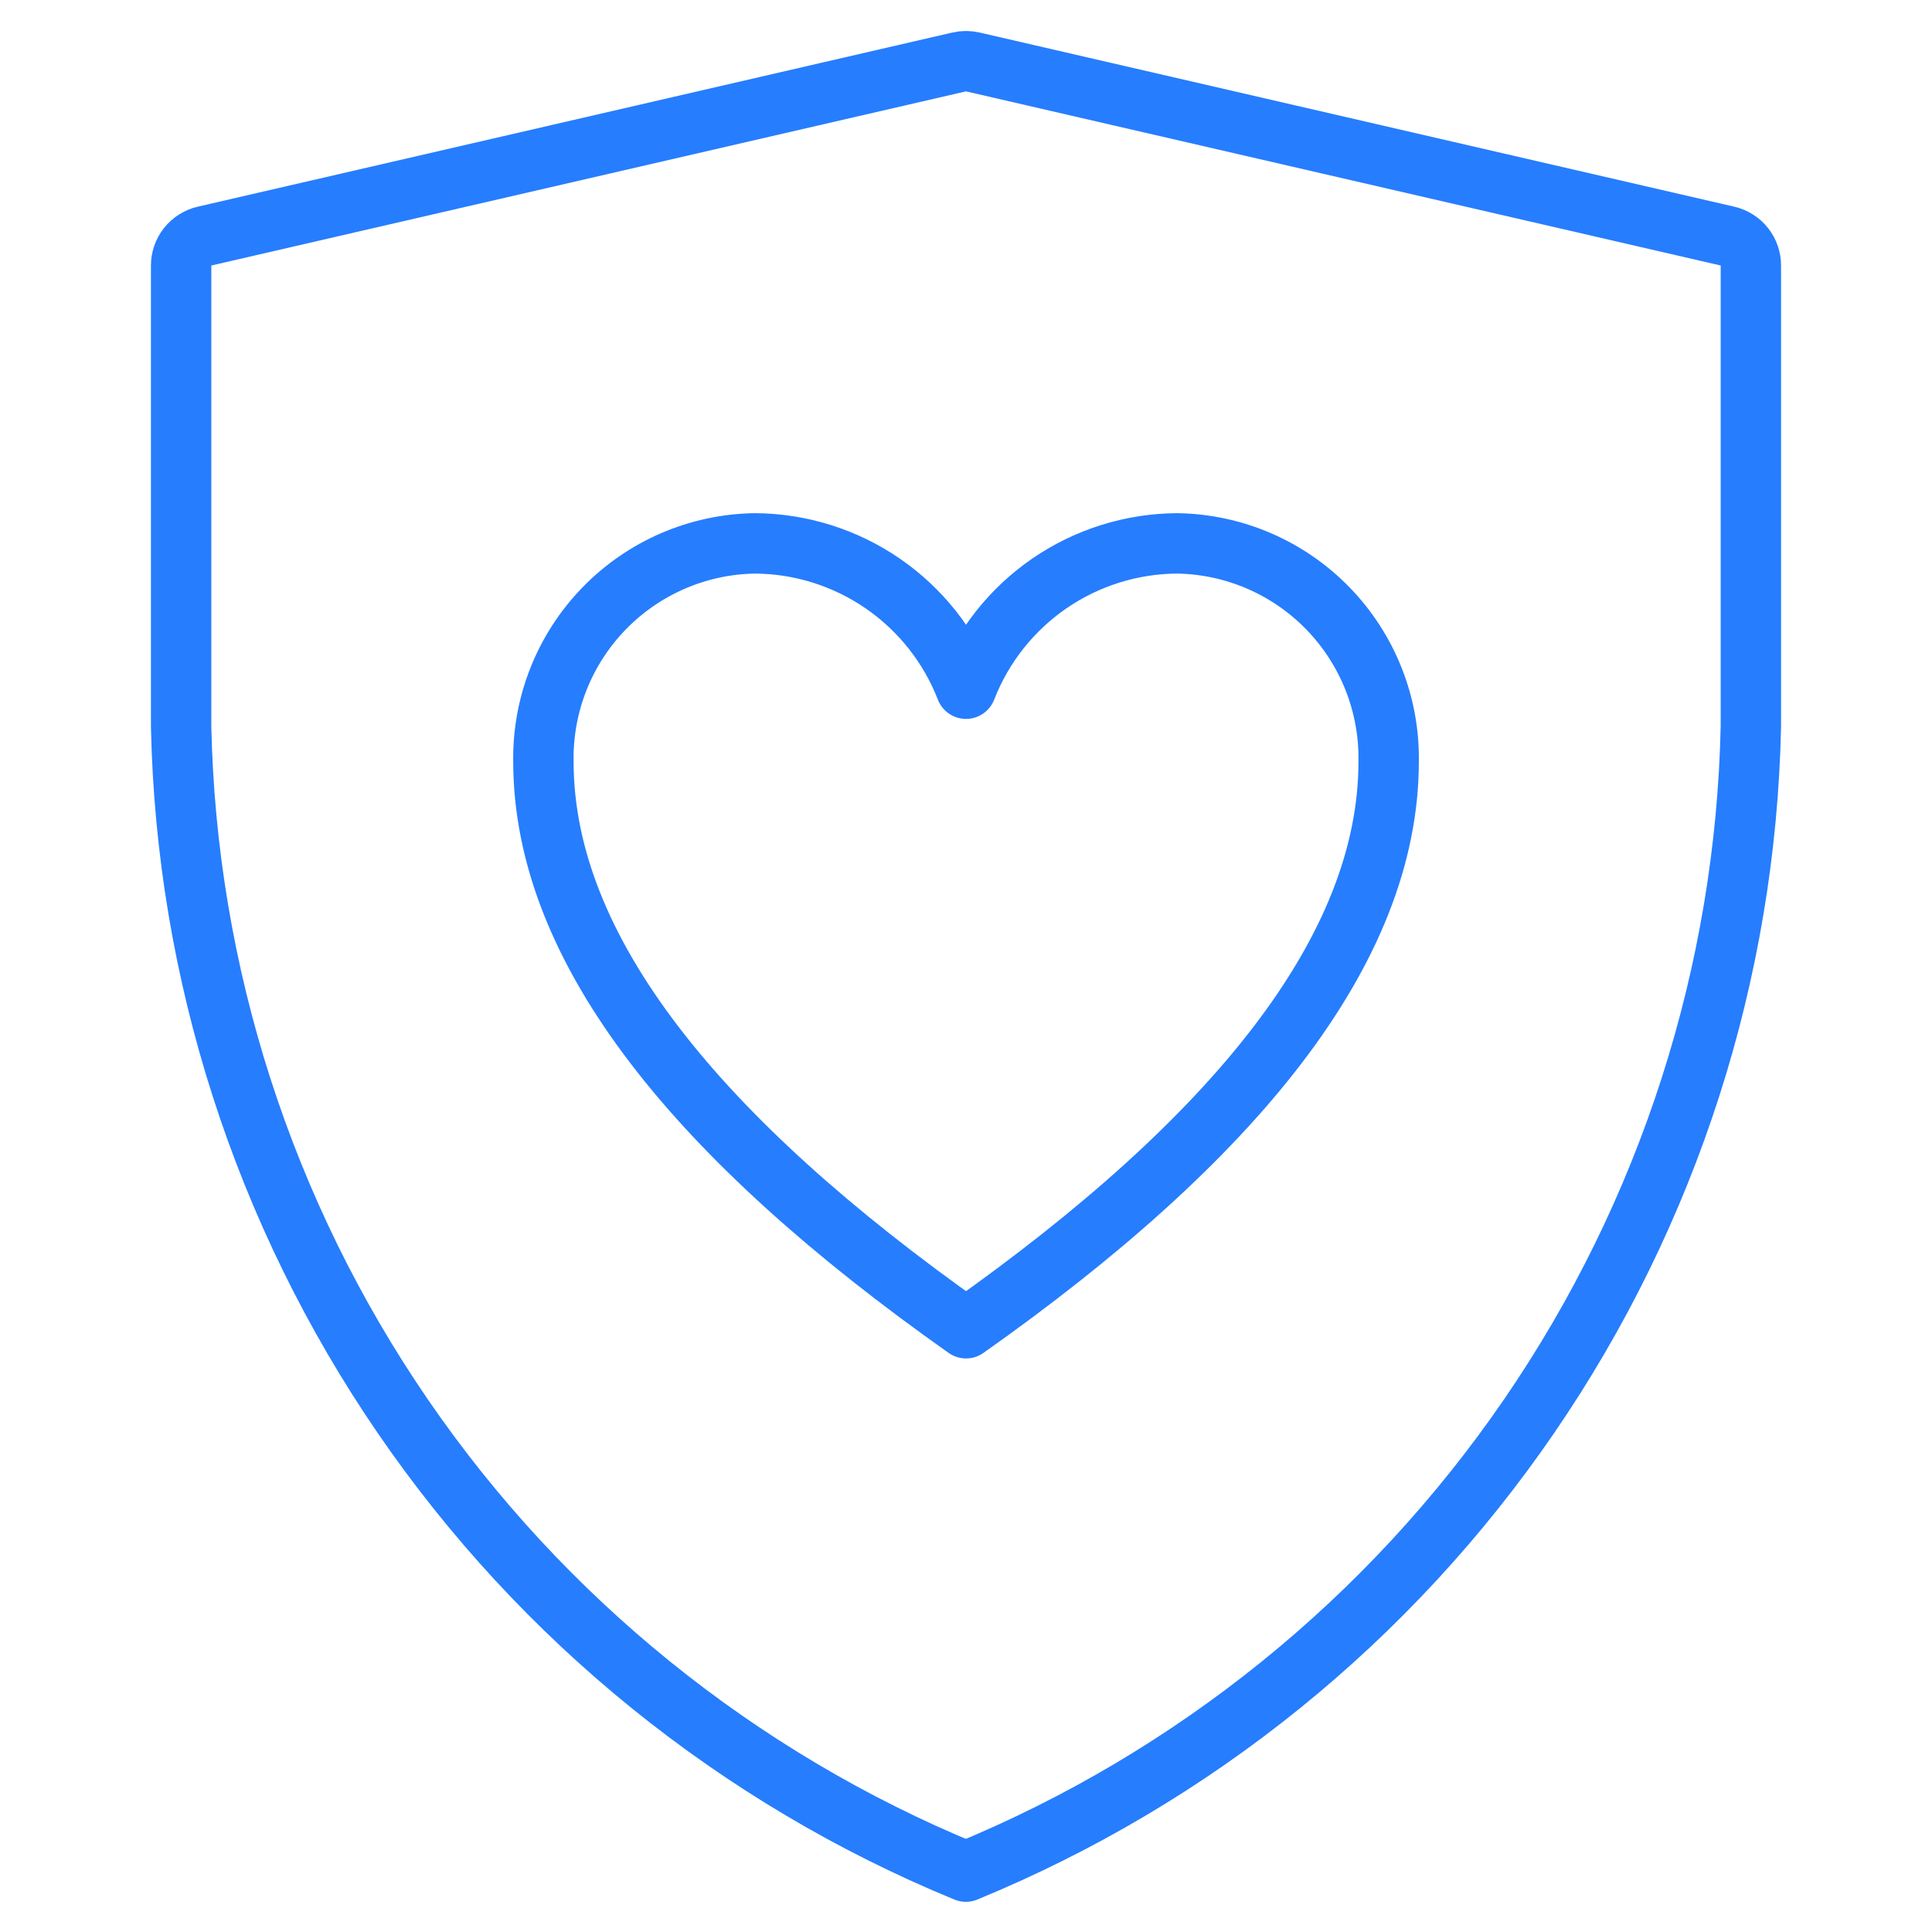
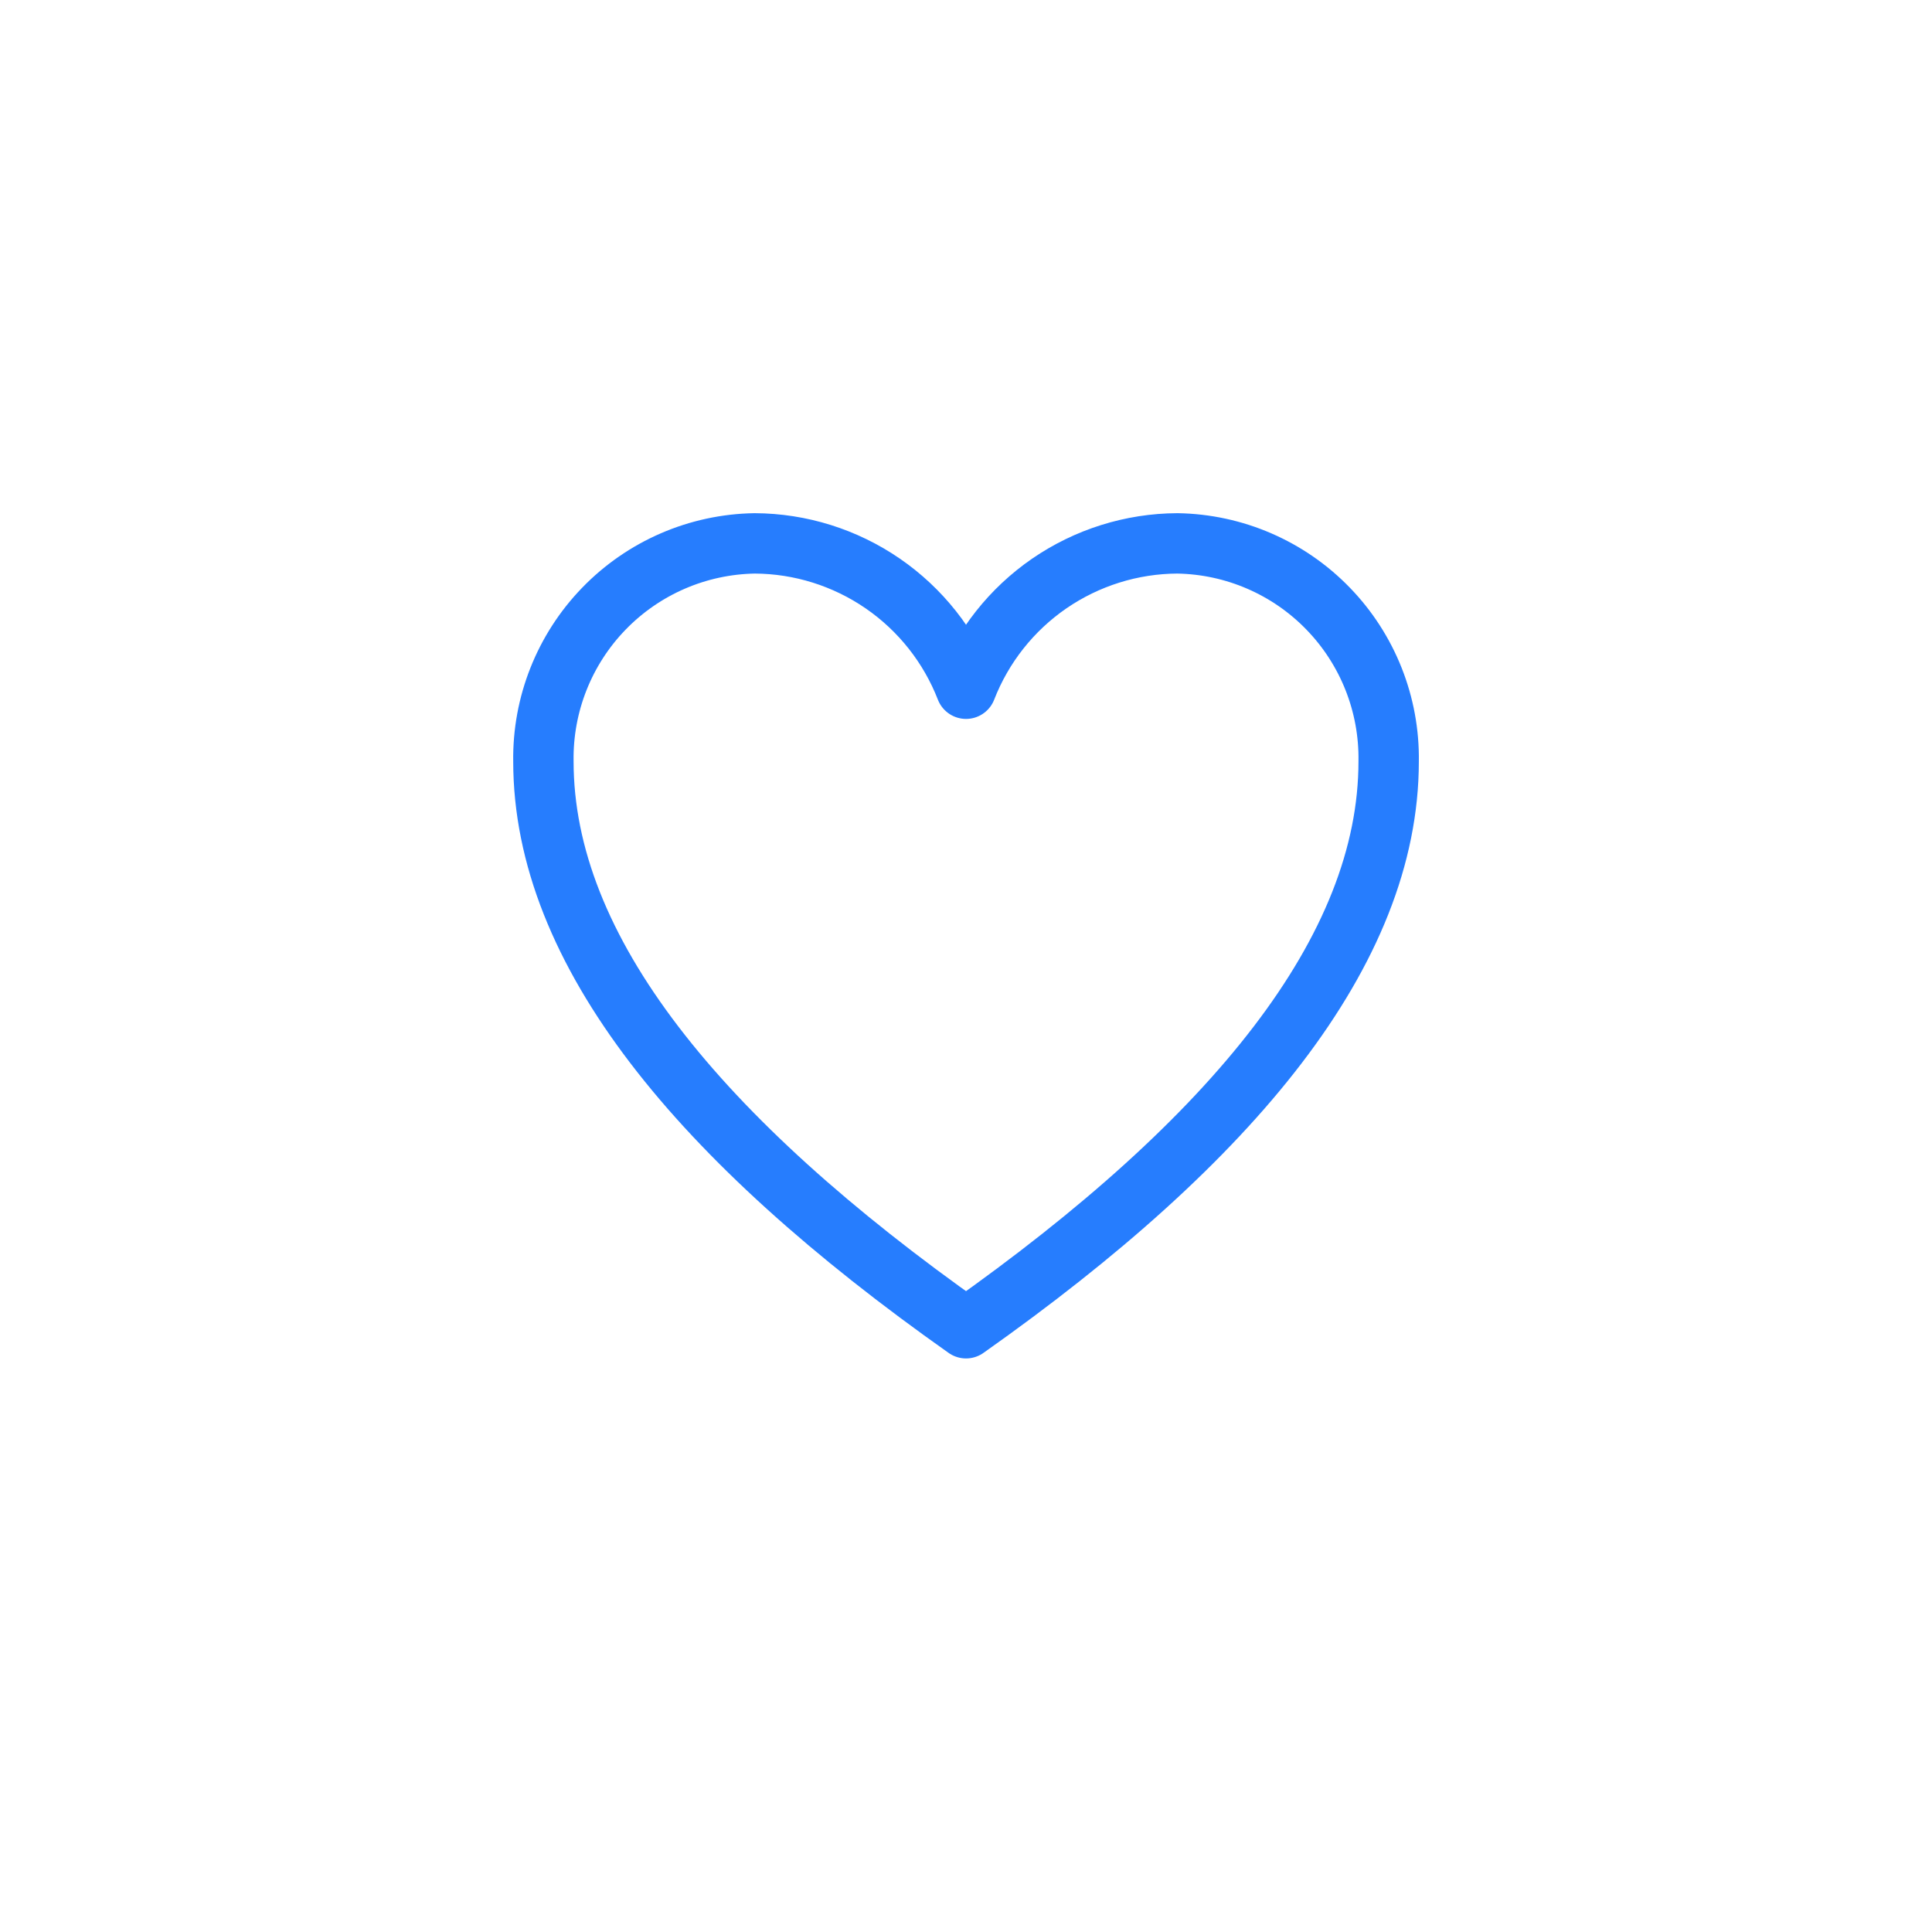
<svg xmlns="http://www.w3.org/2000/svg" fill="none" viewBox="0 0 64 64" height="64" width="64">
-   <path stroke-linejoin="round" stroke-linecap="round" stroke-miterlimit="10" stroke-width="2" stroke="#267DFE" d="M6.775 7.821L31.775 2.052C31.923 2.018 32.077 2.018 32.225 2.052L57.225 7.821C57.446 7.872 57.643 7.997 57.784 8.175C57.925 8.353 58.001 8.573 58 8.8V24.065C57.827 32.233 55.275 40.173 50.655 46.911C46.036 53.65 39.55 58.894 31.994 62C24.44 58.892 17.956 53.648 13.339 46.91C8.722 40.171 6.171 32.232 6 24.065V8.8C5.999 8.573 6.075 8.353 6.216 8.175C6.357 7.997 6.554 7.872 6.775 7.821Z" />
  <path stroke-linejoin="round" stroke-linecap="round" stroke-miterlimit="10" stroke-width="2" stroke="#267DFE" d="M39.001 18C37.486 18.007 36.008 18.471 34.759 19.329C33.511 20.188 32.55 21.403 32.001 22.815C31.452 21.403 30.491 20.188 29.242 19.329C27.994 18.471 26.516 18.007 25.001 18C23.115 18.03 21.318 18.807 20.006 20.162C18.693 21.516 17.972 23.336 18.001 25.222C18.001 31.481 23.134 37.741 32.001 44C40.868 37.741 46.001 31.481 46.001 25.222C46.03 23.336 45.309 21.516 43.996 20.162C42.684 18.807 40.887 18.03 39.001 18Z" />
</svg>